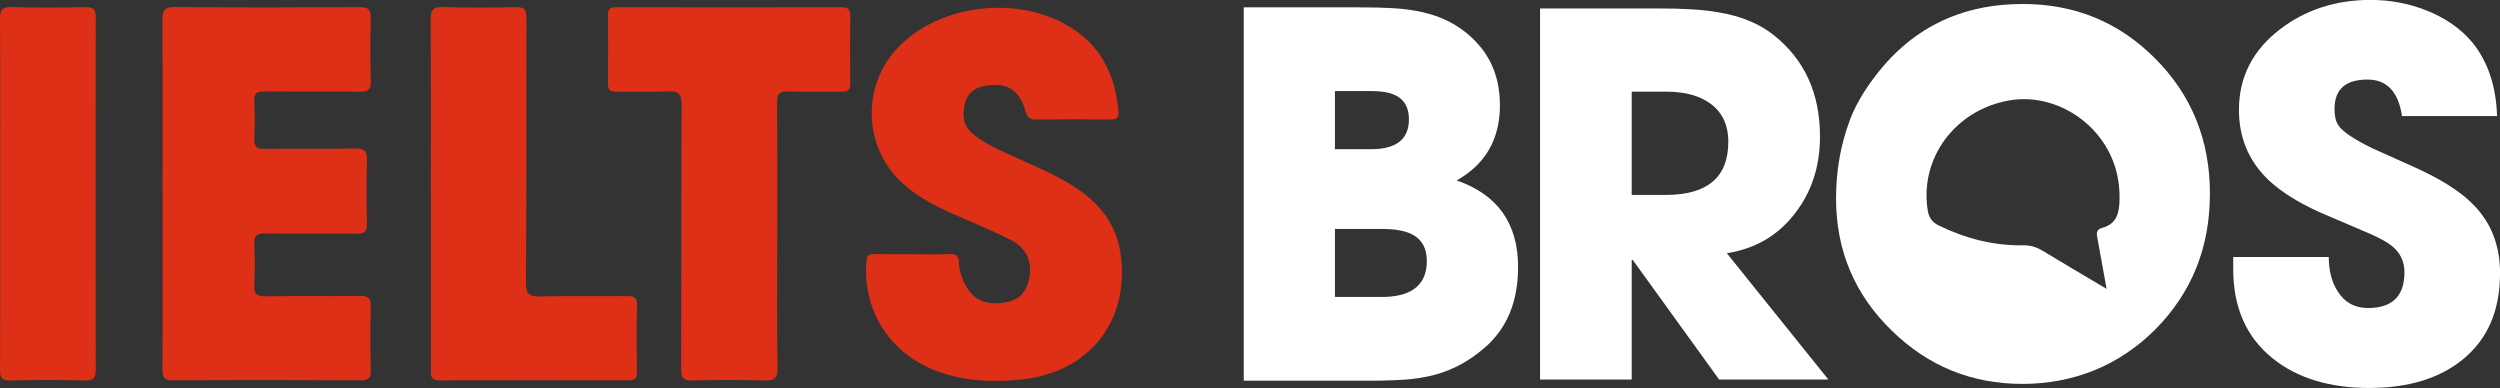
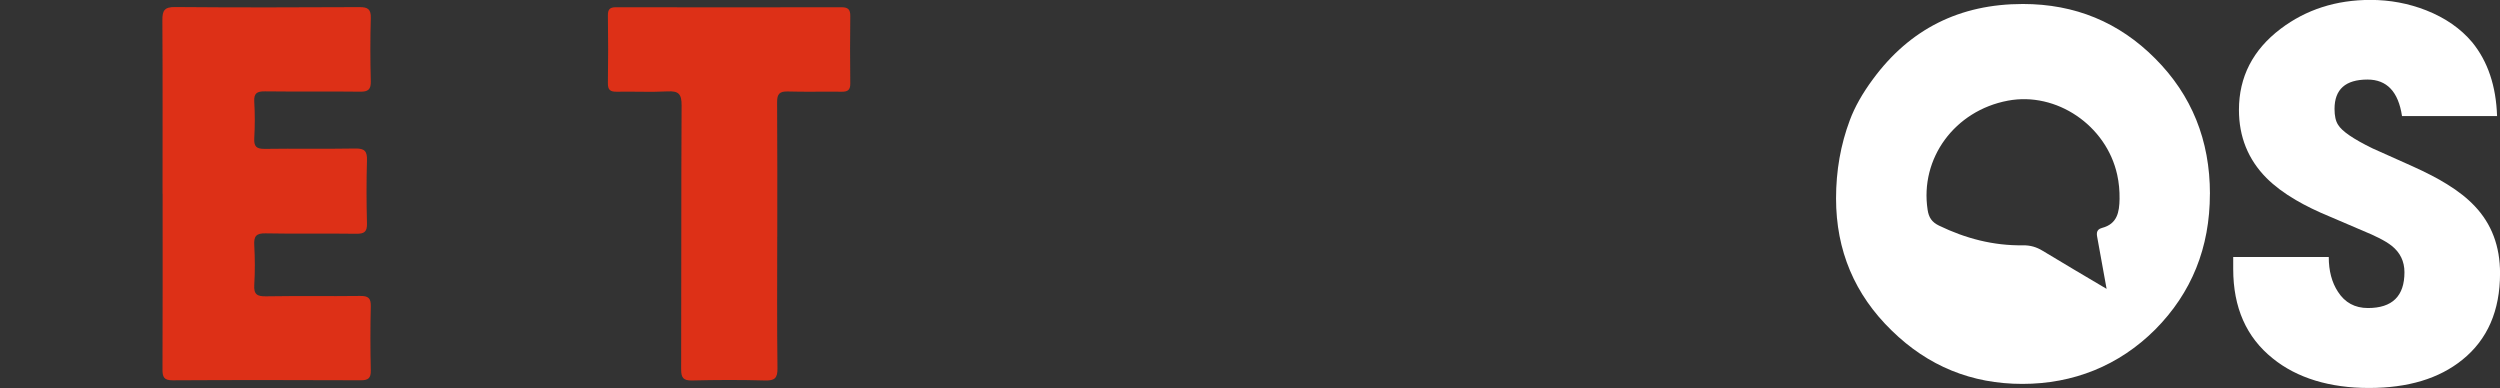
<svg xmlns="http://www.w3.org/2000/svg" id="Layer_2" data-name="Layer 2" viewBox="0 0 614.62 95.39">
  <rect x="0" y="0" width="614.62" height="95.39" fill="#333333" stroke="none" />
  <defs>
    <style>
      .cls-1 {
        fill: #fff;
      }

      .cls-1, .cls-2 {
        stroke-width: 0px;
      }

      .cls-2 {
        fill: #dd3017;
      }
    </style>
  </defs>
  <g id="Layer_1-2" data-name="Layer 1">
    <g>
      <path class="cls-2" d="M39.96,47.66c0-14.22.05-28.43-.04-42.65-.01-2.34.43-3.3,3.08-3.28,15.12.13,30.24.1,45.37.02,2.08-.01,2.86.52,2.79,2.72-.15,5.16-.14,10.32,0,15.48.05,2.07-.65,2.62-2.65,2.59-7.79-.1-15.58.02-23.36-.08-1.96-.02-2.77.44-2.64,2.56.18,2.98.17,5.98,0,8.96-.11,2.03.53,2.65,2.58,2.62,7.42-.11,14.85.04,22.27-.09,2.29-.04,2.93.68,2.86,2.91-.15,5.16-.14,10.32,0,15.48.06,2.08-.65,2.6-2.64,2.57-7.42-.11-14.85.05-22.27-.1-2.33-.05-2.93.7-2.8,2.91.18,3.25.2,6.53,0,9.77-.15,2.35.72,2.84,2.91,2.8,7.69-.13,15.39.01,23.09-.09,1.99-.03,2.7.49,2.65,2.56-.13,5.25-.12,10.5,0,15.75.04,1.94-.65,2.43-2.5,2.42-15.39-.06-30.79-.08-46.18.01-2.15.01-2.54-.77-2.53-2.68.06-14.4.03-28.79.03-43.19Z" />
-       <path class="cls-2" d="M224.3,62.5c3.08,0,6.16.07,9.23-.03,1.49-.05,2.17.46,2.21,1.95.04,1.64.45,3.21,1.14,4.71,1.93,4.2,4.74,5.84,9.31,5.36,3.95-.41,5.97-2.16,6.79-5.86.92-4.18-.51-7.64-4.59-9.7-4.51-2.28-9.21-4.2-13.84-6.23-4.33-1.9-8.5-4.05-12.1-7.14-10.33-8.87-10.92-24.64-1.29-34.27,10.79-10.79,30.58-12.54,43.15-3.85,6.95,4.81,9.88,11.73,10.68,19.84.18,1.78-.59,2.12-2.17,2.1-5.97-.07-11.95-.07-17.92,0-1.62.02-2.34-.43-2.8-2.09-1.41-5.17-4.54-7.06-9.75-6.22-2.54.41-4.43,1.66-5.08,4.24-.67,2.64-.68,5.25,1.56,7.28,2.16,1.97,4.75,3.28,7.38,4.52,5.56,2.62,11.31,4.84,16.61,7.99,6.59,3.92,11.46,9.16,12.63,17.04,2.47,16.75-7.66,29.55-24.61,31.19-7.01.68-13.92.4-20.59-2.13-11.59-4.4-18.19-14.82-17.24-27.02.1-1.3.53-1.73,1.78-1.71,3.17.05,6.34.02,9.5.02Z" />
      <path class="cls-2" d="M191.08,58.25c0,10.77-.08,21.54.06,32.3.03,2.44-.71,3.05-3.06,2.99-5.97-.17-11.94-.15-17.91,0-2.18.05-2.72-.66-2.71-2.77.07-21.62-.01-43.25.11-64.87.02-2.79-.75-3.58-3.47-3.43-4.15.22-8.32,0-12.48.08-1.63.03-2.2-.48-2.17-2.16.09-5.52.08-11.04,0-16.56-.02-1.52.46-2.05,2-2.05,18.46.04,36.92.04,55.38,0,1.63,0,2.24.5,2.21,2.18-.08,5.52-.06,11.04,0,16.56.02,1.55-.58,2.05-2.08,2.03-4.43-.06-8.87.07-13.3-.06-2.05-.06-2.63.67-2.61,2.65.08,11.04.04,22.08.04,33.12Z" />
-       <path class="cls-2" d="M105.92,47.59c0-14.21.05-28.42-.05-42.62-.02-2.38.47-3.32,3.09-3.24,5.97.2,11.95.15,17.92.02,2.07-.04,2.55.63,2.55,2.63-.07,21.72.02,43.44-.12,65.15-.02,2.88.87,3.41,3.48,3.35,7.15-.17,14.3-.02,21.45-.09,1.7-.02,2.4.39,2.36,2.25-.12,5.43-.1,10.86,0,16.29.03,1.65-.45,2.19-2.13,2.18-15.47-.05-30.95-.07-46.42.01-2.31.01-2.11-1.27-2.11-2.77.01-14.39,0-28.78,0-43.17Z" />
-       <path class="cls-2" d="M.05,47.46c0-14.21.05-28.42-.05-42.63C-.02,2.55.4,1.65,2.92,1.74c6.06.19,12.13.13,18.19.02,1.92-.03,2.43.64,2.43,2.5-.05,28.87-.05,57.75,0,86.62,0,1.95-.43,2.69-2.53,2.65-6.15-.14-12.31-.14-18.46,0-2.09.05-2.55-.64-2.54-2.62.08-14.48.04-28.96.04-43.45Z" />
    </g>
    <g>
-       <path class="cls-1" d="M364.81,85.65c-4.23,3.63-8.92,5.95-14.08,6.96-2.14.45-4.63.73-7.49.85-1.17.04-2.52.08-4.05.12h-33.42V1.81h28.22c3.54,0,6.24.06,8.1.18,2.94.16,5.52.5,7.74,1.03,5.48,1.25,9.97,3.84,13.48,7.75,3.63,4,5.44,9.04,5.44,15.13,0,8.32-3.55,14.47-10.64,18.46,10.07,3.47,15.11,10.58,15.11,21.31,0,8.56-2.8,15.21-8.4,19.98ZM343.6,23.72c-1.45-.89-3.59-1.33-6.41-1.33h-9v14.29h8.88c6.2,0,9.31-2.44,9.31-7.33,0-2.66-.93-4.54-2.78-5.63ZM347.4,57.74c-1.77-.97-4.27-1.45-7.49-1.45h-11.72v16.71h11.6c3.3,0,5.86-.61,7.67-1.82,2.22-1.49,3.32-3.81,3.32-6.96s-1.13-5.19-3.38-6.48Z" />
-       <path class="cls-1" d="M422.65,93.31l-21.26-29.43h-.24v29.43h-22.53V2.08h29.09c3.08,0,5.55.06,7.41.18,2.75.12,5.22.38,7.41.78,5.51.92,10.02,2.79,13.55,5.6,7.57,6.02,11.36,14.32,11.36,24.91,0,7.26-2,13.5-6.01,18.72-4.17,5.53-9.8,8.87-16.89,9.99l24.96,31.05h-26.85ZM420.34,25.37c-2.63-1.89-6.18-2.83-10.63-2.83h-8.56v25.39h8.32c10.29,0,15.43-4.35,15.43-13.06,0-4.21-1.52-7.38-4.56-9.51Z" />
      <path class="cls-1" d="M517.89,71.01c-5.5-3.27-10.64-6.27-15.72-9.36-1.52-.93-3.03-1.36-4.83-1.34-7.27.11-14.11-1.68-20.65-4.85-1.78-.86-2.51-2.03-2.79-3.87-1.93-12.66,6.65-24.38,19.72-26.84,11.94-2.26,24.22,6.07,26.89,18.22.43,1.95.61,3.92.58,5.93-.05,3.24-.56,6.15-4.3,7.13-1.67.44-1.3,1.68-1.09,2.83.7,3.9,1.41,7.79,2.2,12.14ZM543.31,47.66c0-13.19-4.48-24.27-13.45-33.26-8.89-8.95-19.74-13.42-32.54-13.42-15.52,0-27.8,6.16-36.85,18.47-2.61,3.52-4.5,6.89-5.69,10.09-2.26,6.02-3.39,12.43-3.39,19.24,0,12.79,4.56,23.62,13.68,32.48,8.93,8.75,19.64,13.12,32.13,13.12s23.72-4.45,32.65-13.36c8.96-9.03,13.45-20.15,13.45-33.37Z" />
      <path class="cls-1" d="M605.34,88.47c-5.7,4.61-13.34,6.91-22.94,6.91s-17.69-2.42-23.67-7.28c-6.47-5.18-9.7-12.49-9.7-21.95v-2.97h23.49c0,3.4.75,6.25,2.26,8.55,1.71,2.67,4.17,4,7.38,4,5.98,0,8.97-2.93,8.97-8.79,0-2.67-1.04-4.83-3.11-6.49-.82-.65-1.87-1.29-3.17-1.94l-1.77-.85-10.07-4.31c-3.34-1.37-6.2-2.77-8.6-4.18-2.85-1.66-5.25-3.46-7.2-5.4-4.52-4.57-6.77-10.15-6.77-16.74,0-8.12,3.42-14.77,10.25-19.95,6.26-4.73,13.63-7.1,22.09-7.1,4.76,0,9.32.85,13.67,2.55,4.72,1.86,8.5,4.49,11.35,7.88,3.82,4.69,5.86,10.73,6.1,18.13h-23.37c-.89-5.98-3.72-8.98-8.48-8.98-5.41,0-8.11,2.4-8.11,7.22,0,1.7.28,2.99.86,3.88.93,1.58,3.76,3.52,8.48,5.82l9.76,4.37c3.42,1.54,6.27,3.01,8.54,4.43,2.77,1.7,5.04,3.5,6.83,5.4,4.15,4.37,6.22,9.86,6.22,16.5,0,9.22-3.09,16.31-9.27,21.28Z" />
    </g>
  </g>
</svg>